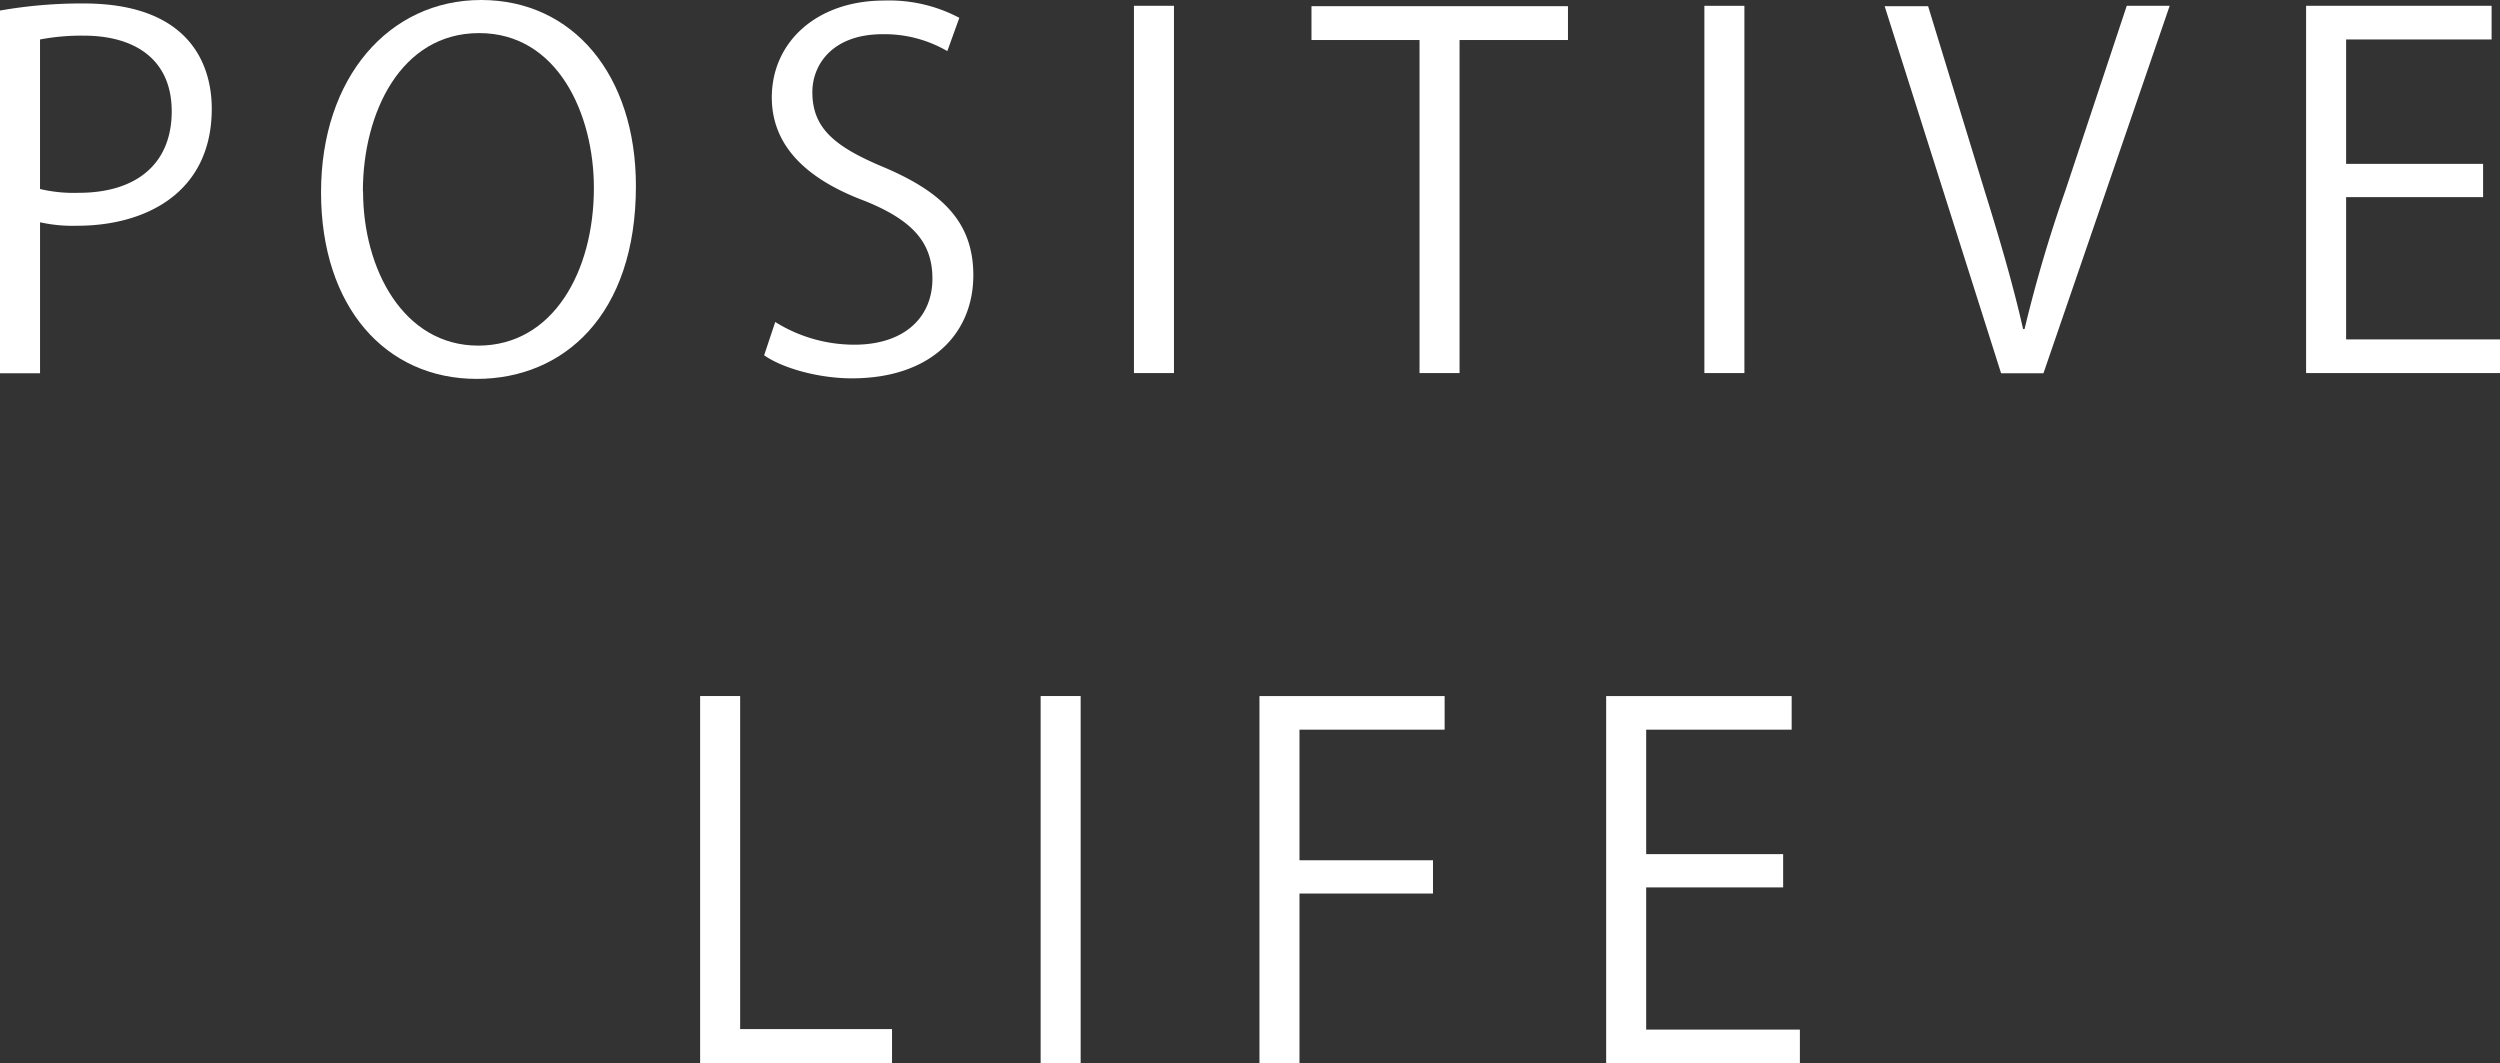
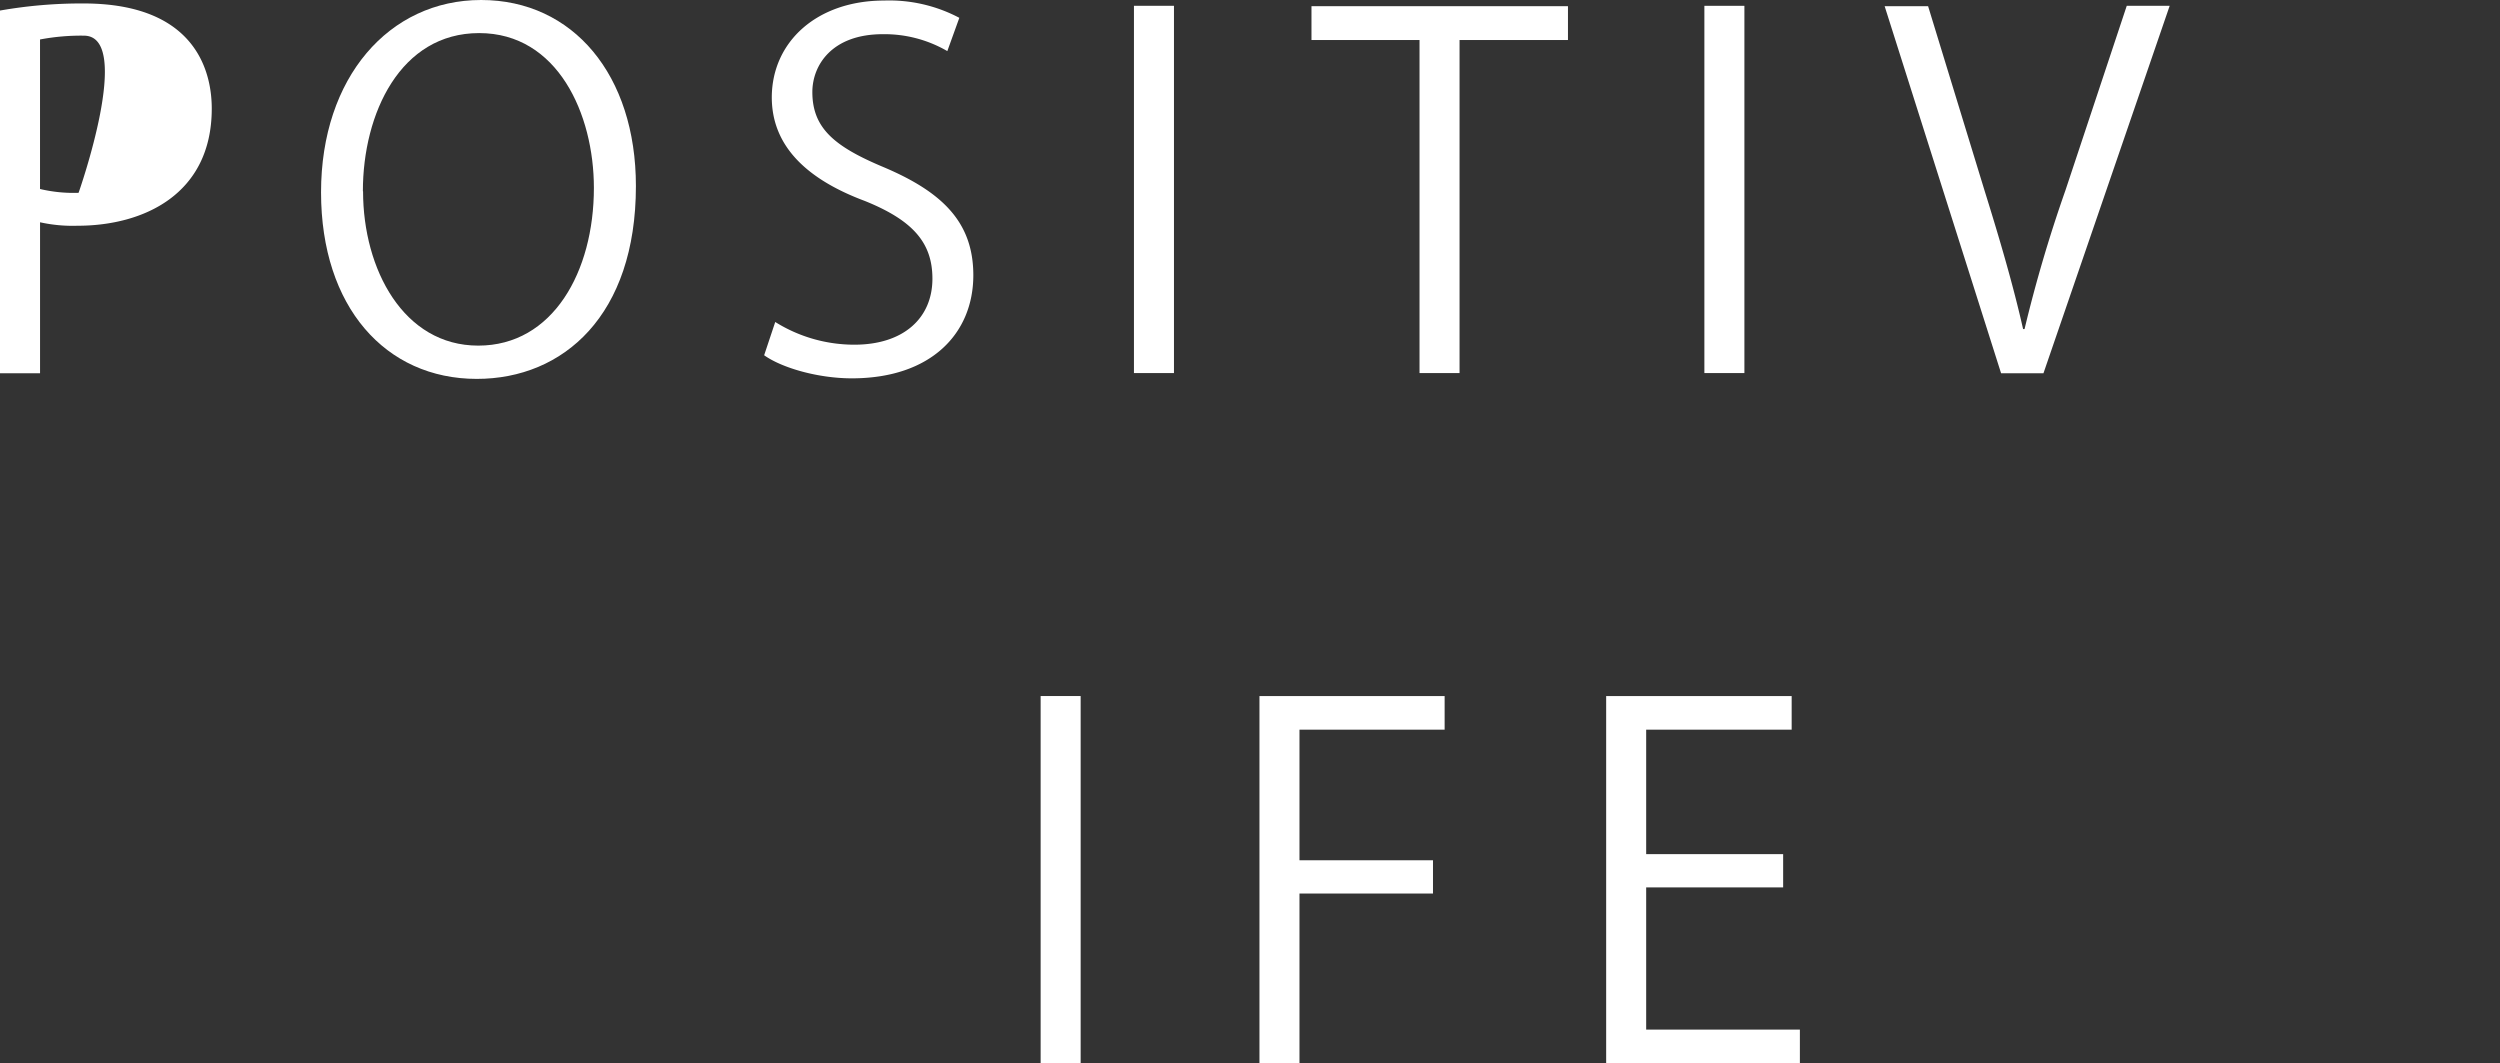
<svg xmlns="http://www.w3.org/2000/svg" id="グループ_3" data-name="グループ 3" width="368.184" height="156.621" viewBox="0 0 368.184 156.621">
  <rect x="0" y="0" width="368.184" height="156.621" fill="#333333" stroke="none" />
  <g id="グループ_2" data-name="グループ 2">
-     <path id="パス_1" data-name="パス 1" d="M0,1.235A69.357,69.357,0,0,1,12.3.19c17.466,0,18.886,11.224,18.886,15.484,0,12.7-10.153,17.252-19.743,17.252a22.208,22.208,0,0,1-5.545-.509V54.651H0Zm5.894,26.28a21.476,21.476,0,0,0,5.679.563c8.519,0,13.716-4.259,13.716-12S19.743,4.932,12.35,4.932a32.479,32.479,0,0,0-6.456.563Z" transform="translate(0 0.319)" fill="#fff" />
+     <path id="パス_1" data-name="パス 1" d="M0,1.235A69.357,69.357,0,0,1,12.3.19c17.466,0,18.886,11.224,18.886,15.484,0,12.7-10.153,17.252-19.743,17.252a22.208,22.208,0,0,1-5.545-.509V54.651H0Zm5.894,26.28a21.476,21.476,0,0,0,5.679.563S19.743,4.932,12.35,4.932a32.479,32.479,0,0,0-6.456.563Z" transform="translate(0 0.319)" fill="#fff" />
    <path id="パス_2" data-name="パス 2" d="M64.021,27.4c0,19.02-10.662,28.4-23.44,28.4C27.16,55.8,17.65,45.219,17.65,28.316S27.669,0,41.224,0,64.021,11.064,64.021,27.4Zm-40.183.777C23.838,39.674,29.812,50.9,40.8,50.9S57.833,40.022,57.833,27.673c0-10.876-5.331-22.8-16.9-22.8S23.811,16.663,23.811,28.155Z" transform="translate(29.632)" fill="#fff" />
    <path id="パス_3" data-name="パス 3" d="M68.986,7.477a18.406,18.406,0,0,0-9.51-2.491c-7.528,0-10.367,4.608-10.367,8.519,0,5.331,3.268,8.037,10.5,11.064,8.733,3.7,13.207,8.171,13.207,15.912,0,8.6-6.242,15.189-17.895,15.189-4.9,0-10.233-1.5-12.912-3.4l1.634-4.9A21.965,21.965,0,0,0,55.3,50.714c7.233,0,11.492-3.911,11.492-9.724,0-5.331-2.92-8.6-9.939-11.439C48.68,26.5,43.135,21.729,43.135,14.282,43.162,6.057,49.832.03,59.691.03A22.063,22.063,0,0,1,70.754,2.575Z" transform="translate(70.529 0.05)" fill="#fff" />
    <path id="パス_4" data-name="パス 4" d="M62.34.32h5.894V54.406H62.34Z" transform="translate(104.661 0.537)" fill="#fff" />
    <path id="パス_5" data-name="パス 5" d="M109.872,5.323H93.906v49.05H88.012V5.323H72.1V.34h37.772Z" transform="translate(121.047 0.571)" fill="#fff" />
    <path id="パス_6" data-name="パス 6" d="M93.7.32h5.894V54.406H93.7Z" transform="translate(157.31 0.537)" fill="#fff" />
    <path id="パス_7" data-name="パス 7" d="M145.588.32,127,54.433h-6.242L103.61.374h6.4l8.3,27.11C120.594,34.8,122.576,41.6,124,47.924h.214a206.951,206.951,0,0,1,6.027-20.44L139.266.32Z" transform="translate(173.948 0.537)" fill="#fff" />
-     <path id="パス_8" data-name="パス 8" d="M155.31,54.406H126.78V.32H154.1V5.276H132.674V23.6h20.172v4.9H132.674V49.45h22.663v4.983Z" transform="translate(212.847 0.537)" fill="#fff" />
  </g>
  <g id="グループ_1" data-name="グループ 1" transform="translate(103.11 102.508)">
-     <path id="パス_9" data-name="パス 9" d="M185.732,54.406H157.47V.32h5.893V49.37h22.369v5.036Z" transform="translate(-157.47 -0.32)" fill="#fff" />
    <path id="パス_10" data-name="パス 10" d="M176.19.32h5.893V54.406H176.19Z" transform="translate(-126.042 -0.32)" fill="#fff" />
    <path id="パス_11" data-name="パス 11" d="M188.22,54.406V.32h27.271V5.276H194.114V24.51h19.663v4.9H194.114V54.406Z" transform="translate(-105.845 -0.32)" fill="#fff" />
    <path id="パス_12" data-name="パス 12" d="M235.81,54.406H207.28V.32H234.6V5.276H213.173V23.6h20.172v4.9H213.173V49.45H235.81v4.983Z" transform="translate(-73.845 -0.32)" fill="#fff" />
  </g>
</svg>